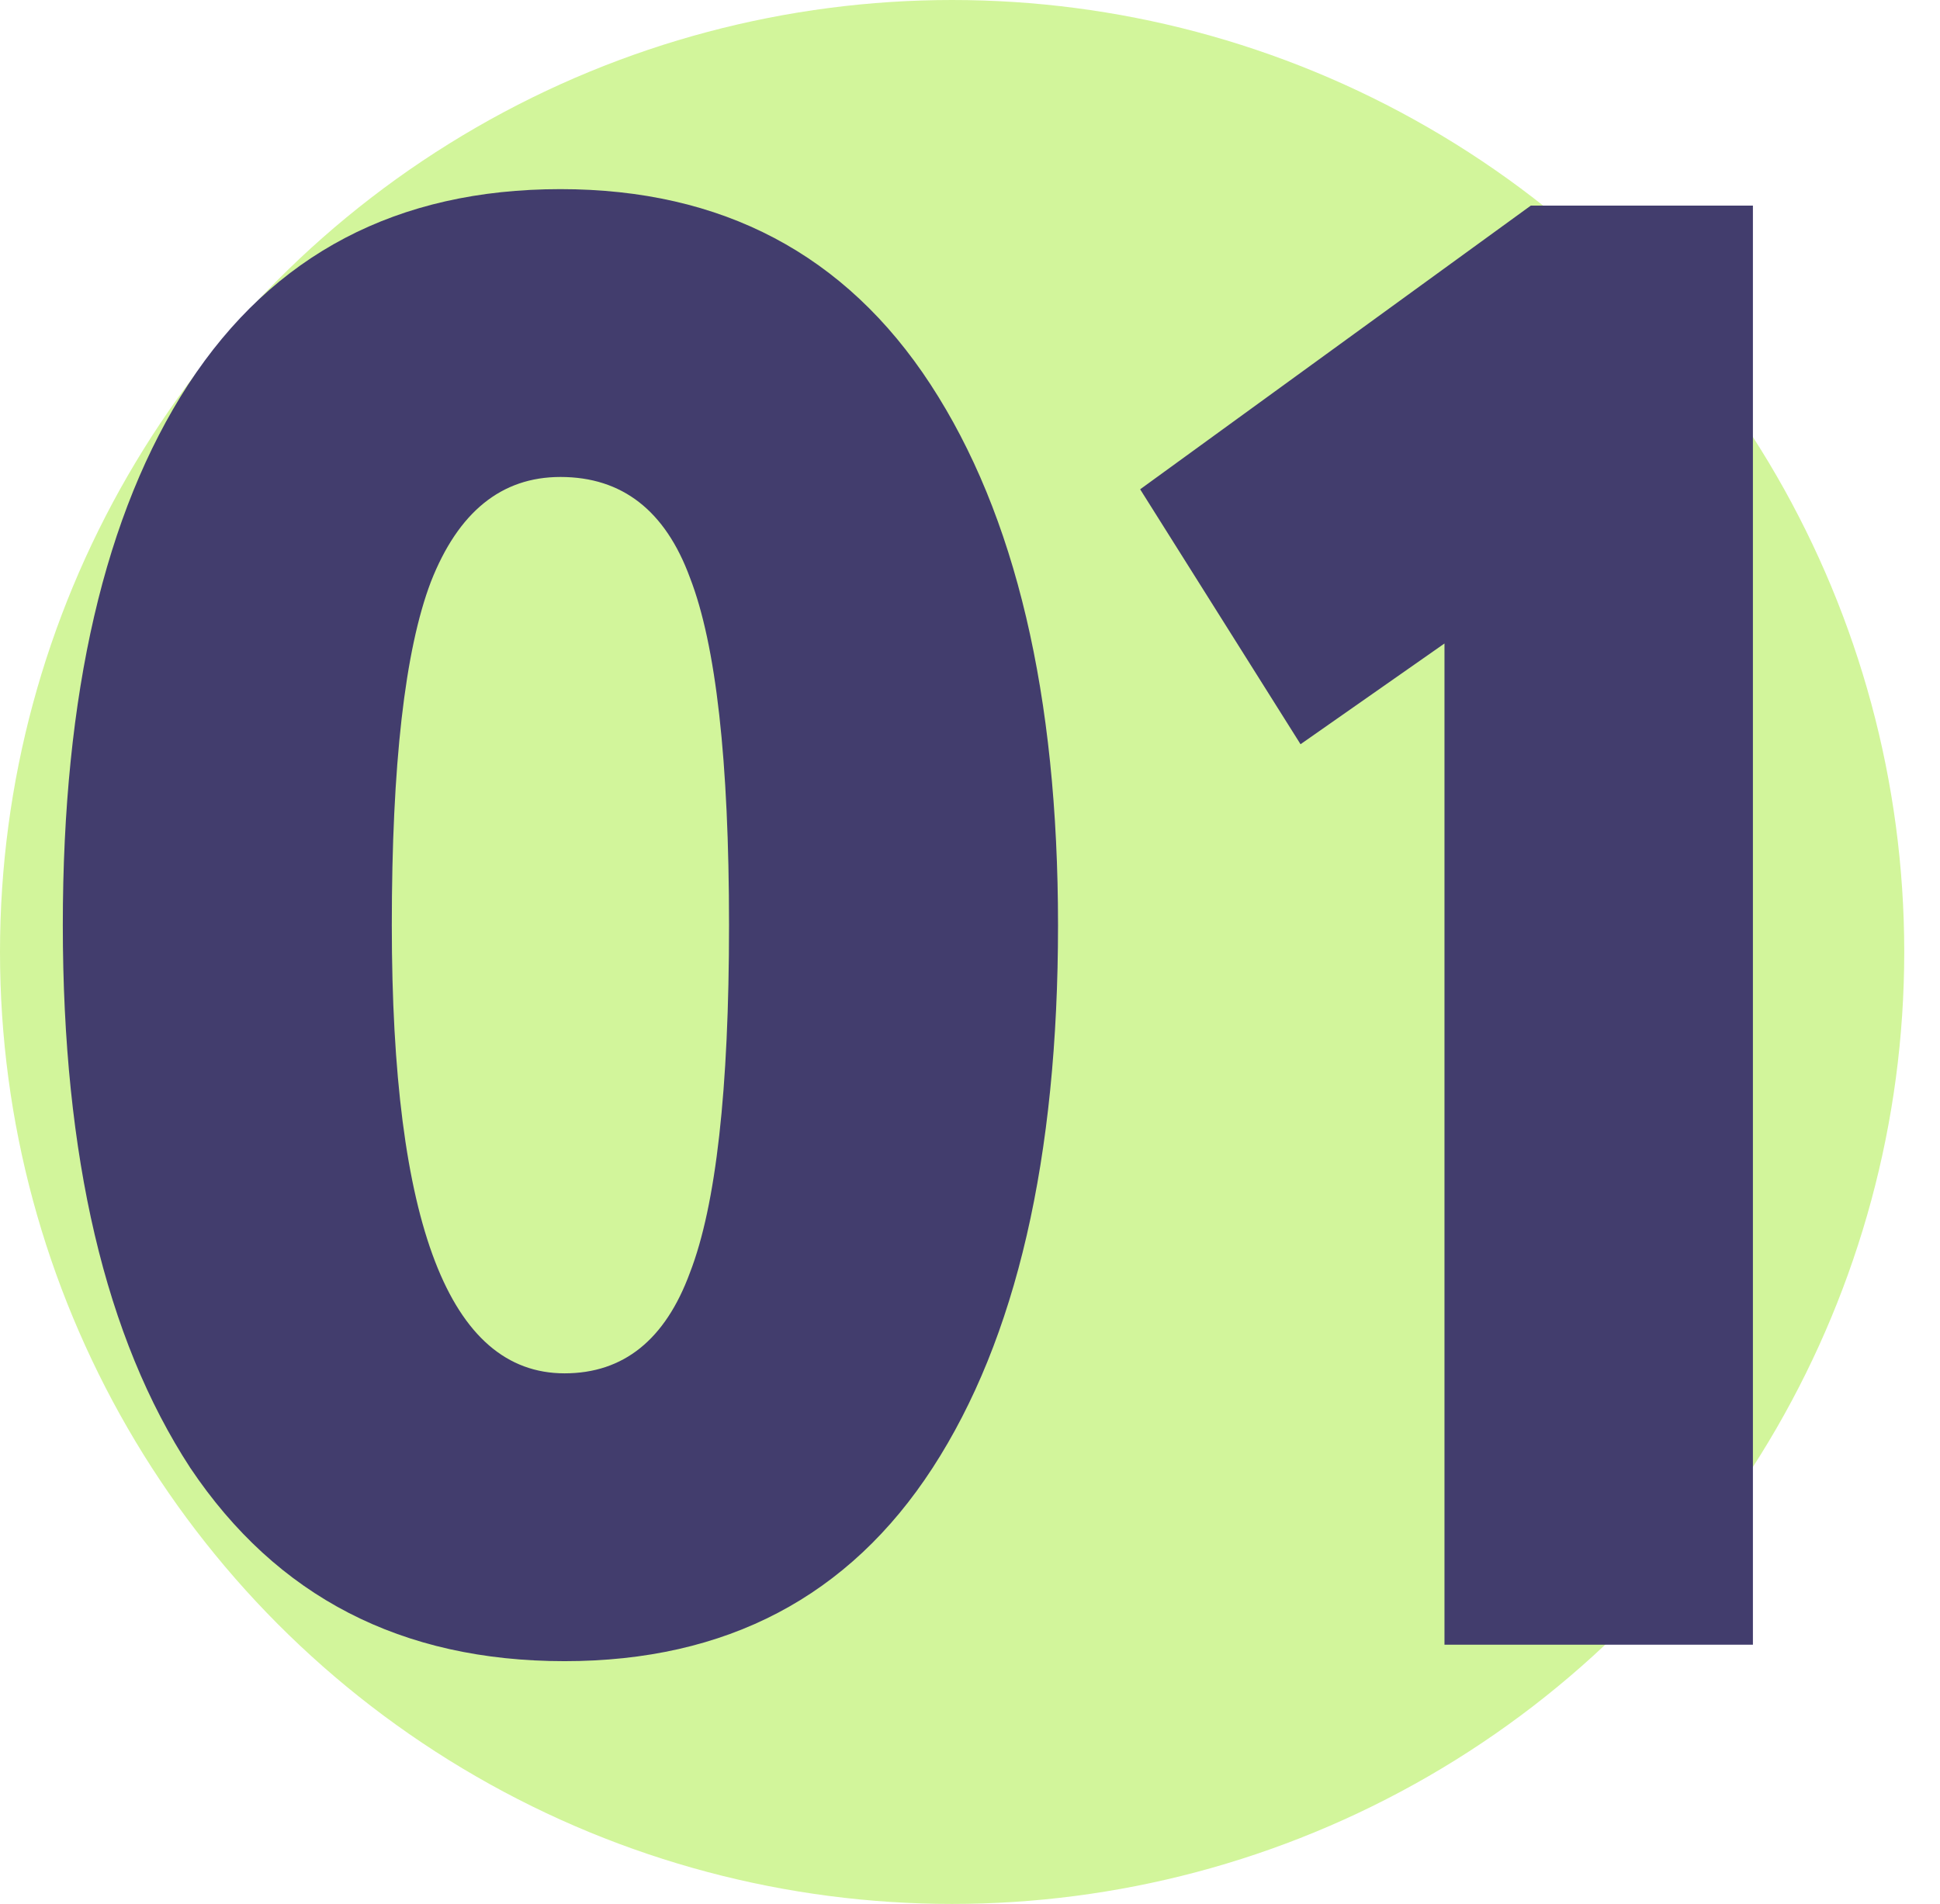
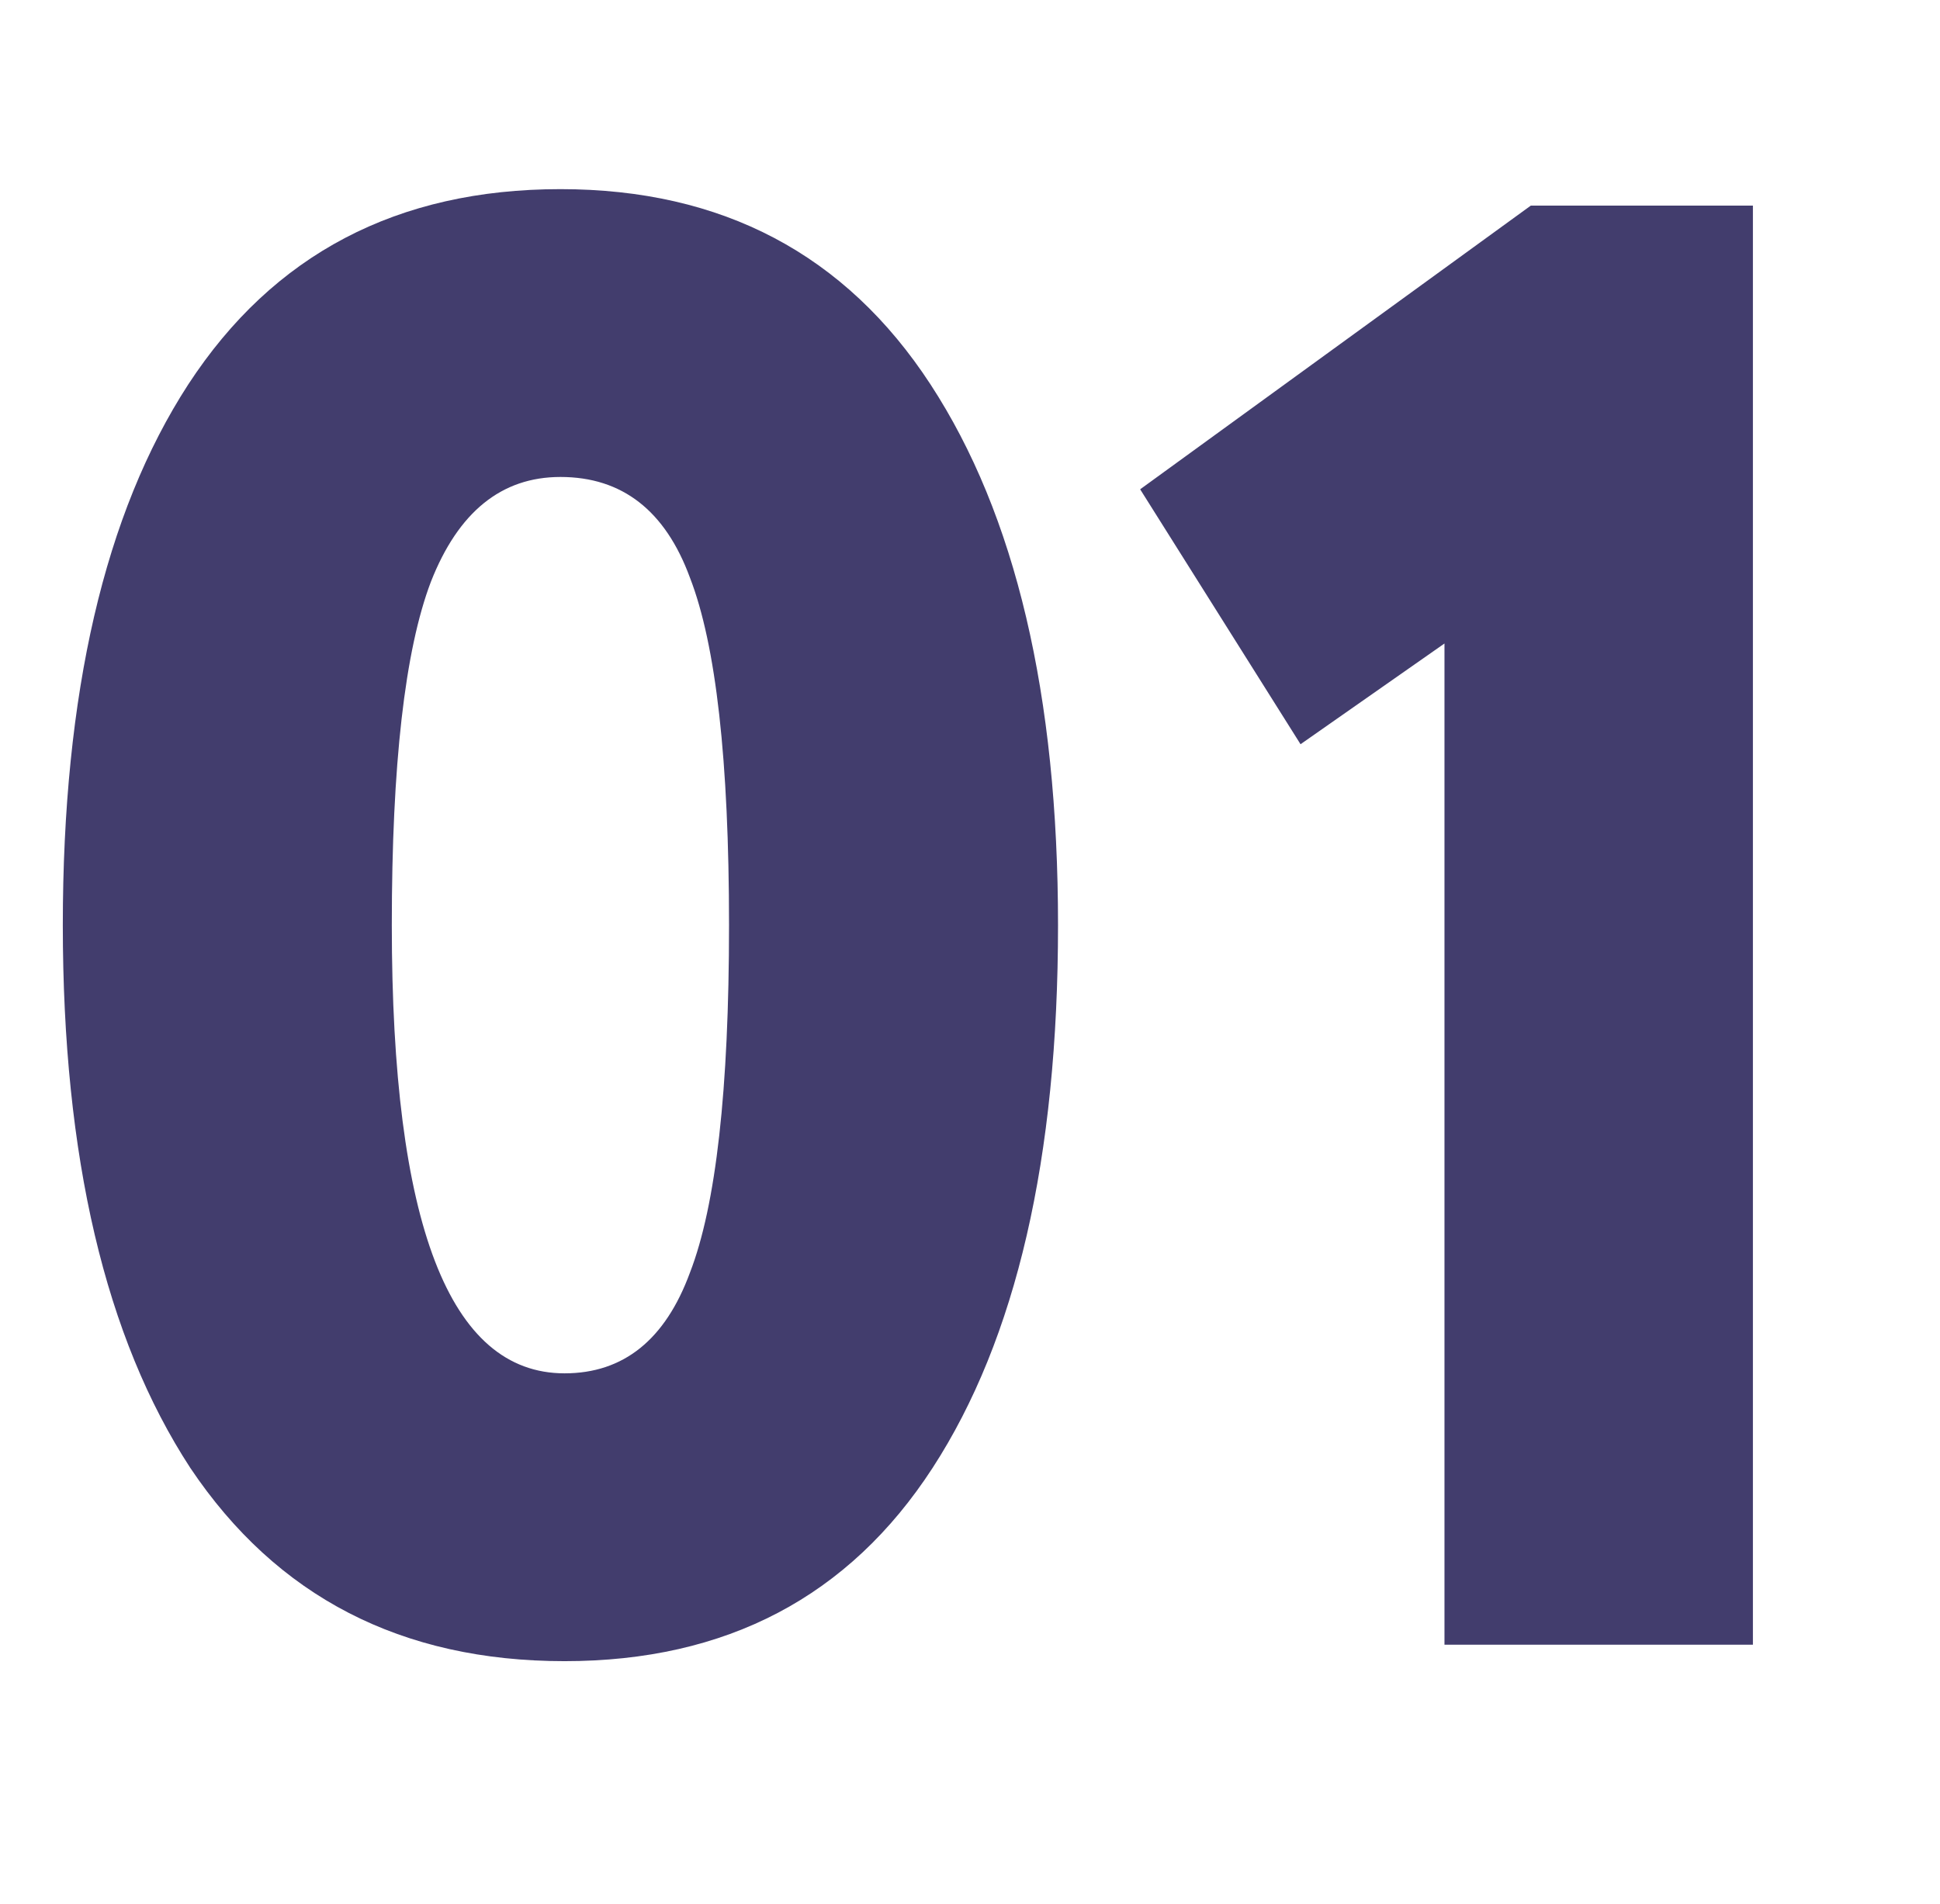
<svg xmlns="http://www.w3.org/2000/svg" width="217" height="213" viewBox="0 0 217 213" fill="none">
-   <circle cx="106.5" cy="106.5" r="106.5" fill="#D2F59B" />
  <path d="M21.286 164.22C11.779 149.653 7.026 129.413 7.026 103.5C7.026 77.587 11.703 57.423 21.056 43.01C30.563 28.443 44.439 21.16 62.686 21.16C80.779 21.16 94.579 28.443 104.086 43.01C113.593 57.577 118.346 77.74 118.346 103.5C118.346 129.567 113.669 149.807 104.316 164.22C94.963 178.633 81.239 185.84 63.146 185.84C44.899 185.84 30.946 178.633 21.286 164.22ZM43.826 103.5C43.826 136.927 50.266 153.64 63.146 153.64C69.739 153.64 74.416 149.883 77.176 142.37C80.089 134.857 81.546 121.9 81.546 103.5C81.546 85.1 80.089 72.143 77.176 64.63C74.416 57.117 69.586 53.36 62.686 53.36C56.093 53.36 51.263 57.27 48.196 65.09C45.283 72.757 43.826 85.56 43.826 103.5ZM145.473 83.26L127.533 54.74L171.233 23H196.073V184H161.573V71.99L145.473 83.26Z" fill="#423D6D" />
</svg>